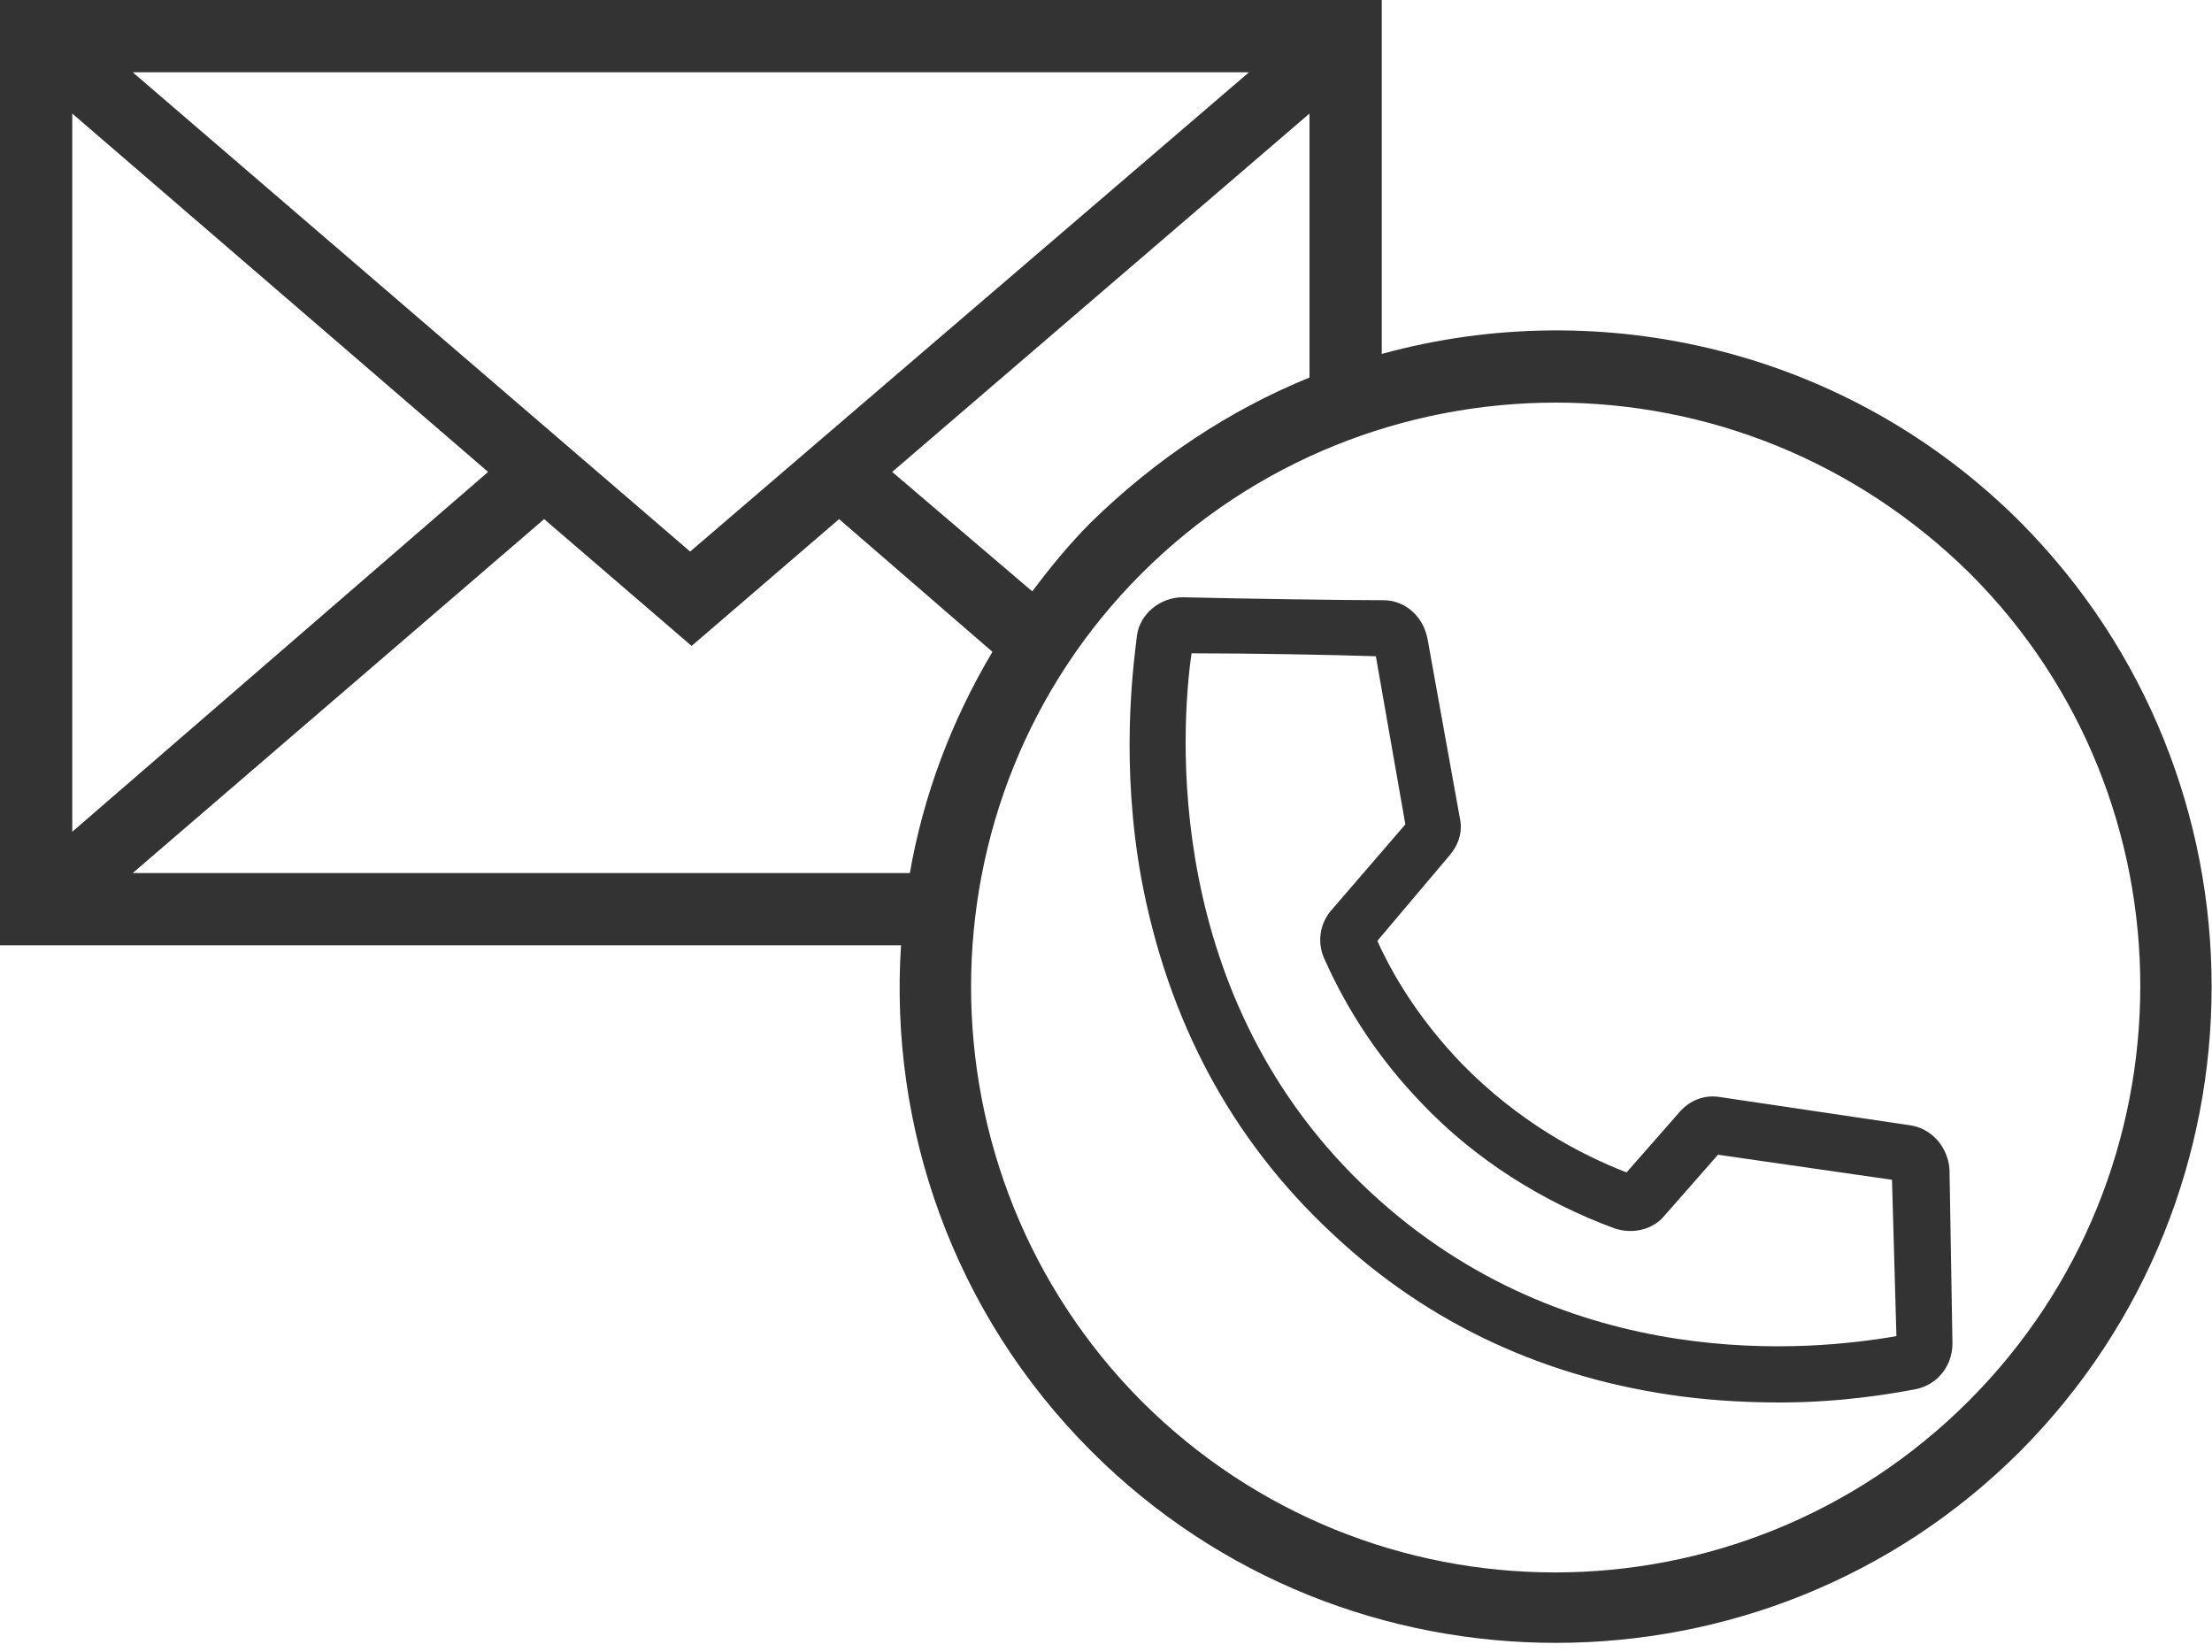
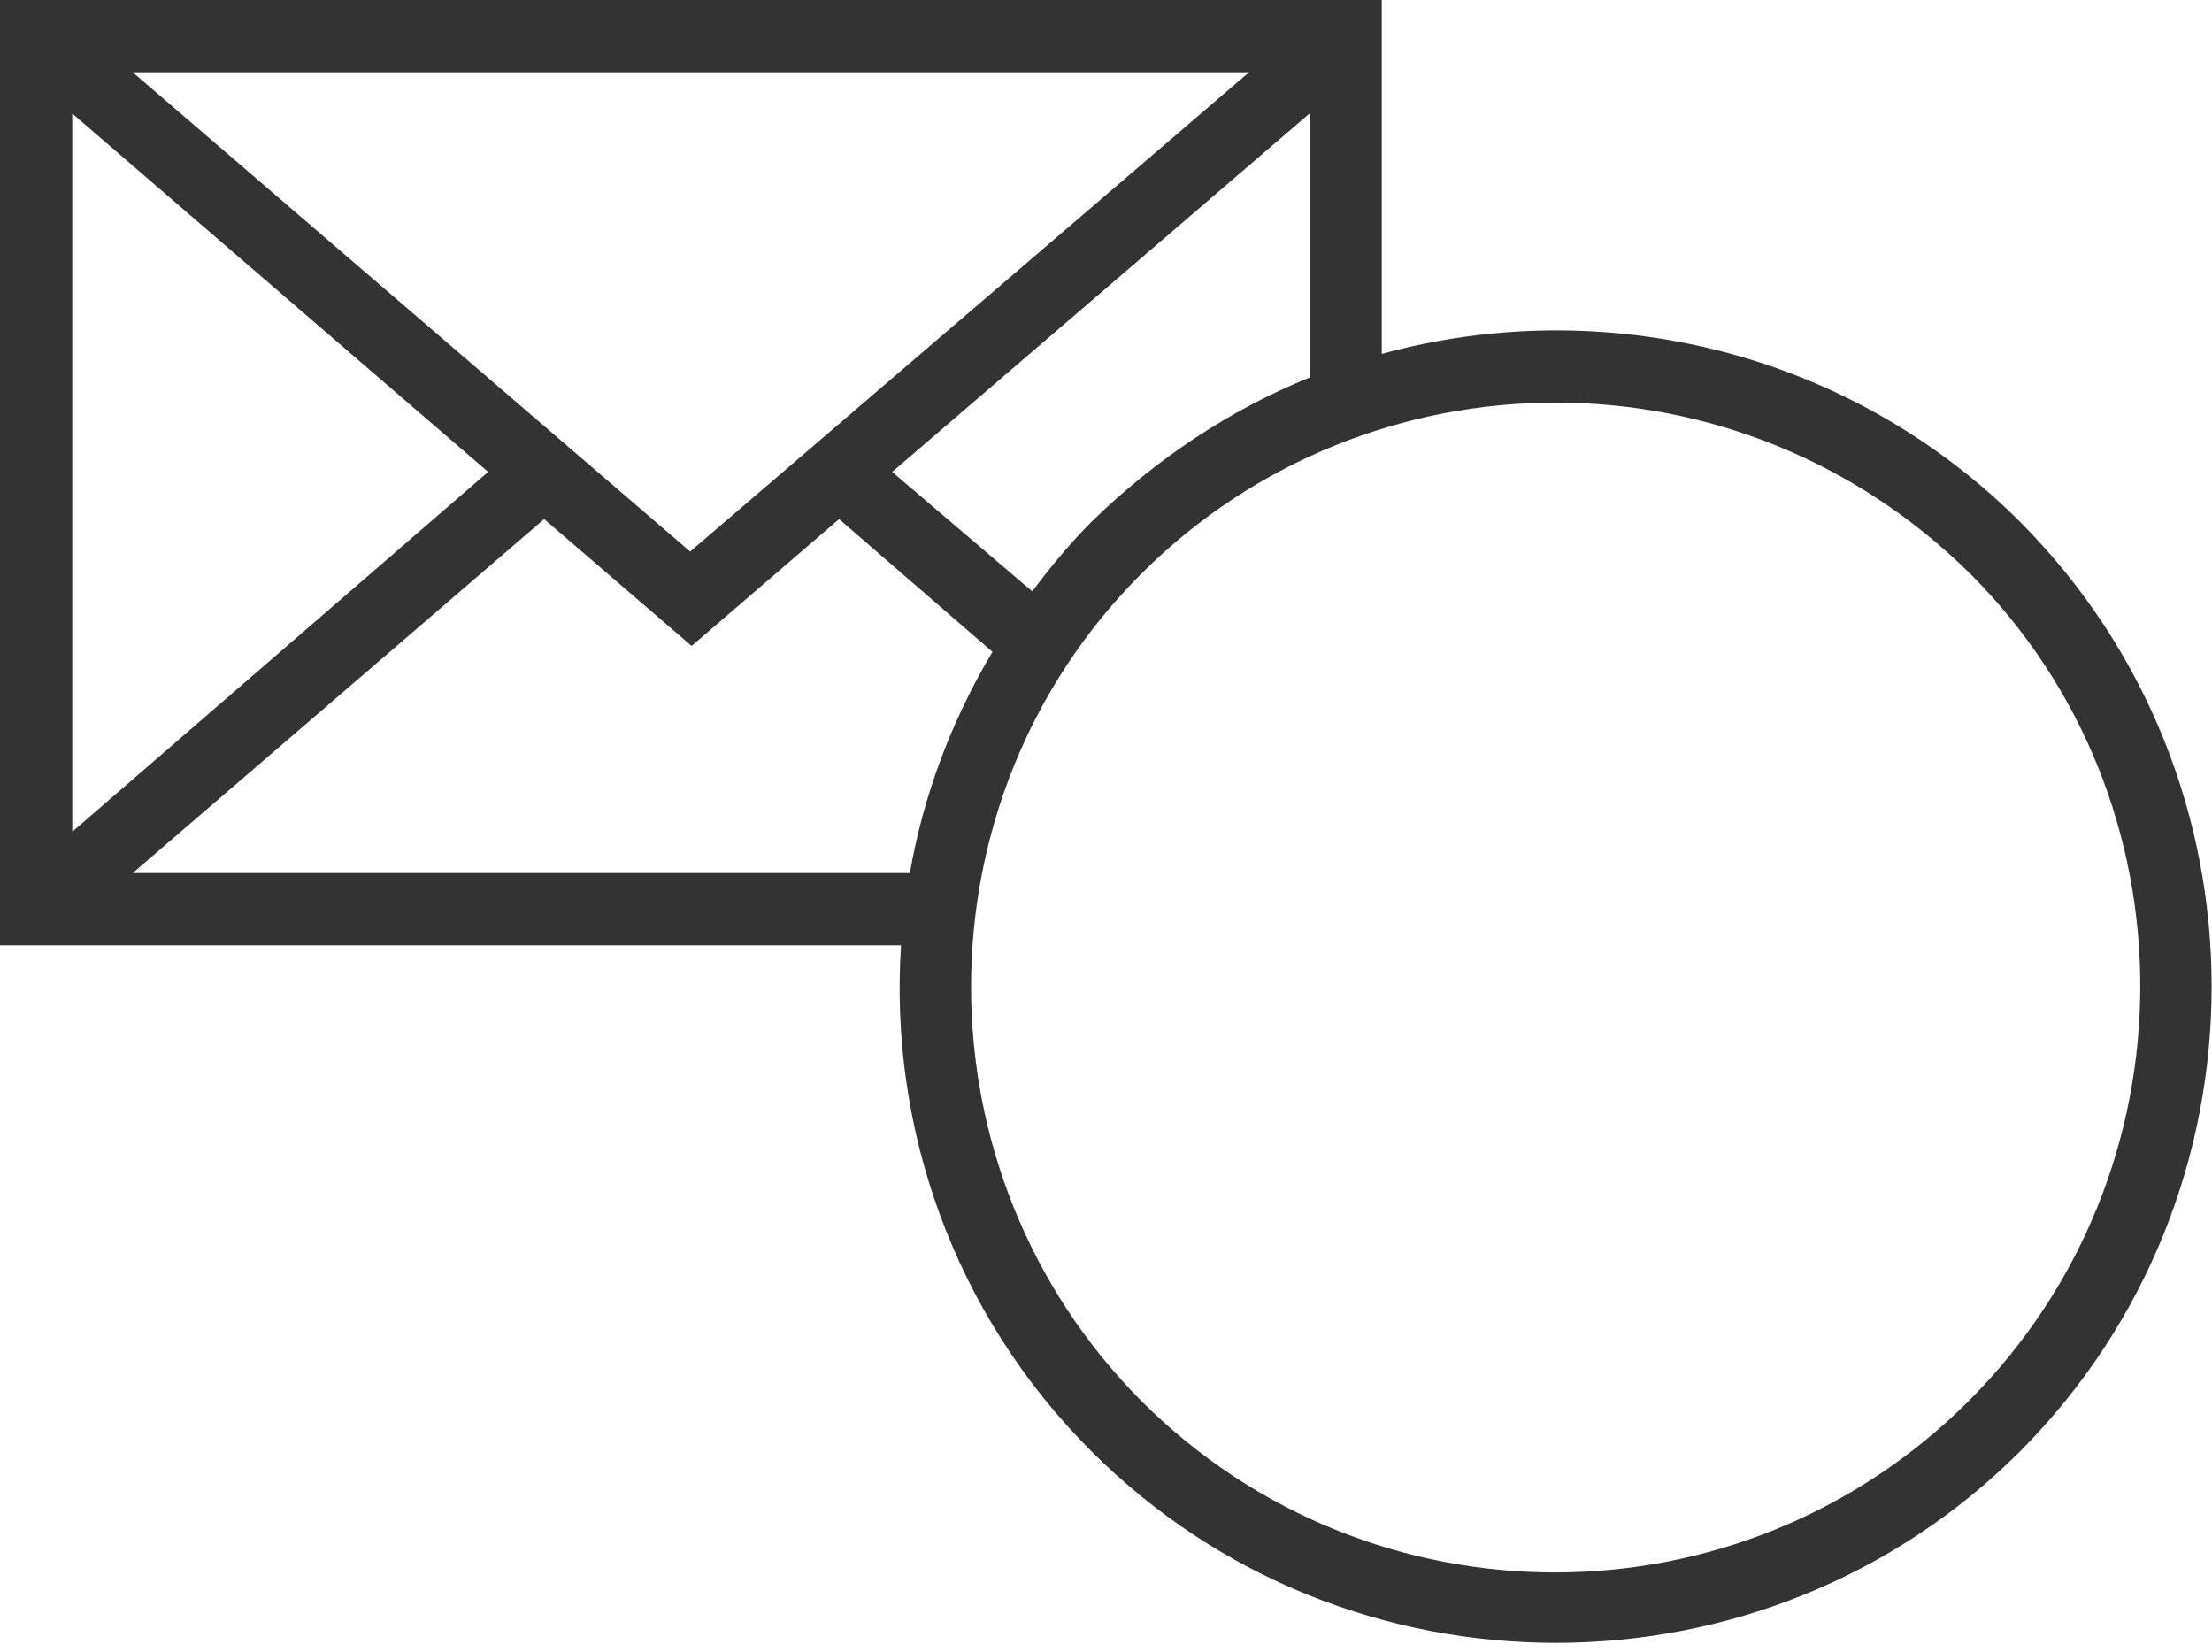
<svg xmlns="http://www.w3.org/2000/svg" version="1.2" baseProfile="tiny" id="レイヤー_1" x="0px" y="0px" viewBox="0 0 150 112" overflow="visible" xml:space="preserve">
  <g>
    <path fill="#333333" d="M137,35.4C125.3,23.7,108.6,19.9,93.7,24V0H0v64.1h61.1C60.3,76.4,64.6,89,74,98.4c8.7,8.7,20.1,13,31.5,13   c11.4,0,22.8-4.3,31.5-13C154.3,81,154.3,52.8,137,35.4z M74,35.4c-1.5,1.5-2.8,3.1-4,4.7L60.5,32L88.8,7.7v17.9   C83.4,27.8,78.4,31.1,74,35.4z M33.1,32L4.9,56.4V7.7L33.1,32z M9,4.9h75.7L46.8,37.4L9,4.9z M9,59.2l27.9-24l10,8.6l10-8.6l10.4,9   c-2.8,4.7-4.7,9.8-5.6,15H9z M133.5,95c-15.5,15.5-40.6,15.5-56.1,0C62,79.5,62,54.3,77.4,38.9c7.7-7.7,17.9-11.6,28.1-11.6   c10.2,0,20.3,3.9,28.1,11.6C149,54.3,149,79.5,133.5,95z" />
  </g>
  <g>
-     <path fill="#333333" d="M120.7,95.1c-2,0-4.2-0.1-6.6-0.4c-9.2-1.2-17.2-4.9-23.7-11c-6.9-6.4-11.2-14.5-13-24.1   c-1.4-7.7-0.6-14.1-0.3-16.5c0.2-1.5,1.6-2.6,3.1-2.6h0c4.2,0.1,11,0.2,13.6,0.2c1.5,0,2.7,1.1,3,2.6L99,55.5   c0.2,0.9-0.1,1.8-0.7,2.5l-4.9,5.8c1.4,3.1,3.4,5.9,5.7,8.3c3.9,4,8.1,6.2,11.2,7.4l3.6-4.1c0.7-0.8,1.7-1.2,2.8-1l12.8,1.9   c1.5,0.2,2.6,1.5,2.7,3l0.2,11.8c0,1.5-1,2.8-2.5,3.1C128.3,94.5,124.9,95.1,120.7,95.1z M80.8,44.3c-0.7,4.9-2.1,23.4,12.2,36.6   c13.4,12.4,29.9,10.7,35.6,9.7L128.3,80l-11.8-1.7l-3.6,4.1c-0.8,1-2.2,1.3-3.4,0.9c-4.9-1.8-9.5-4.7-13.1-8.5   c-2.8-2.9-5-6.2-6.6-9.8c-0.5-1.1-0.3-2.4,0.5-3.3l5-5.8l-2-11.4C90.4,44.4,84.7,44.3,80.8,44.3z" />
-   </g>
+     </g>
</svg>